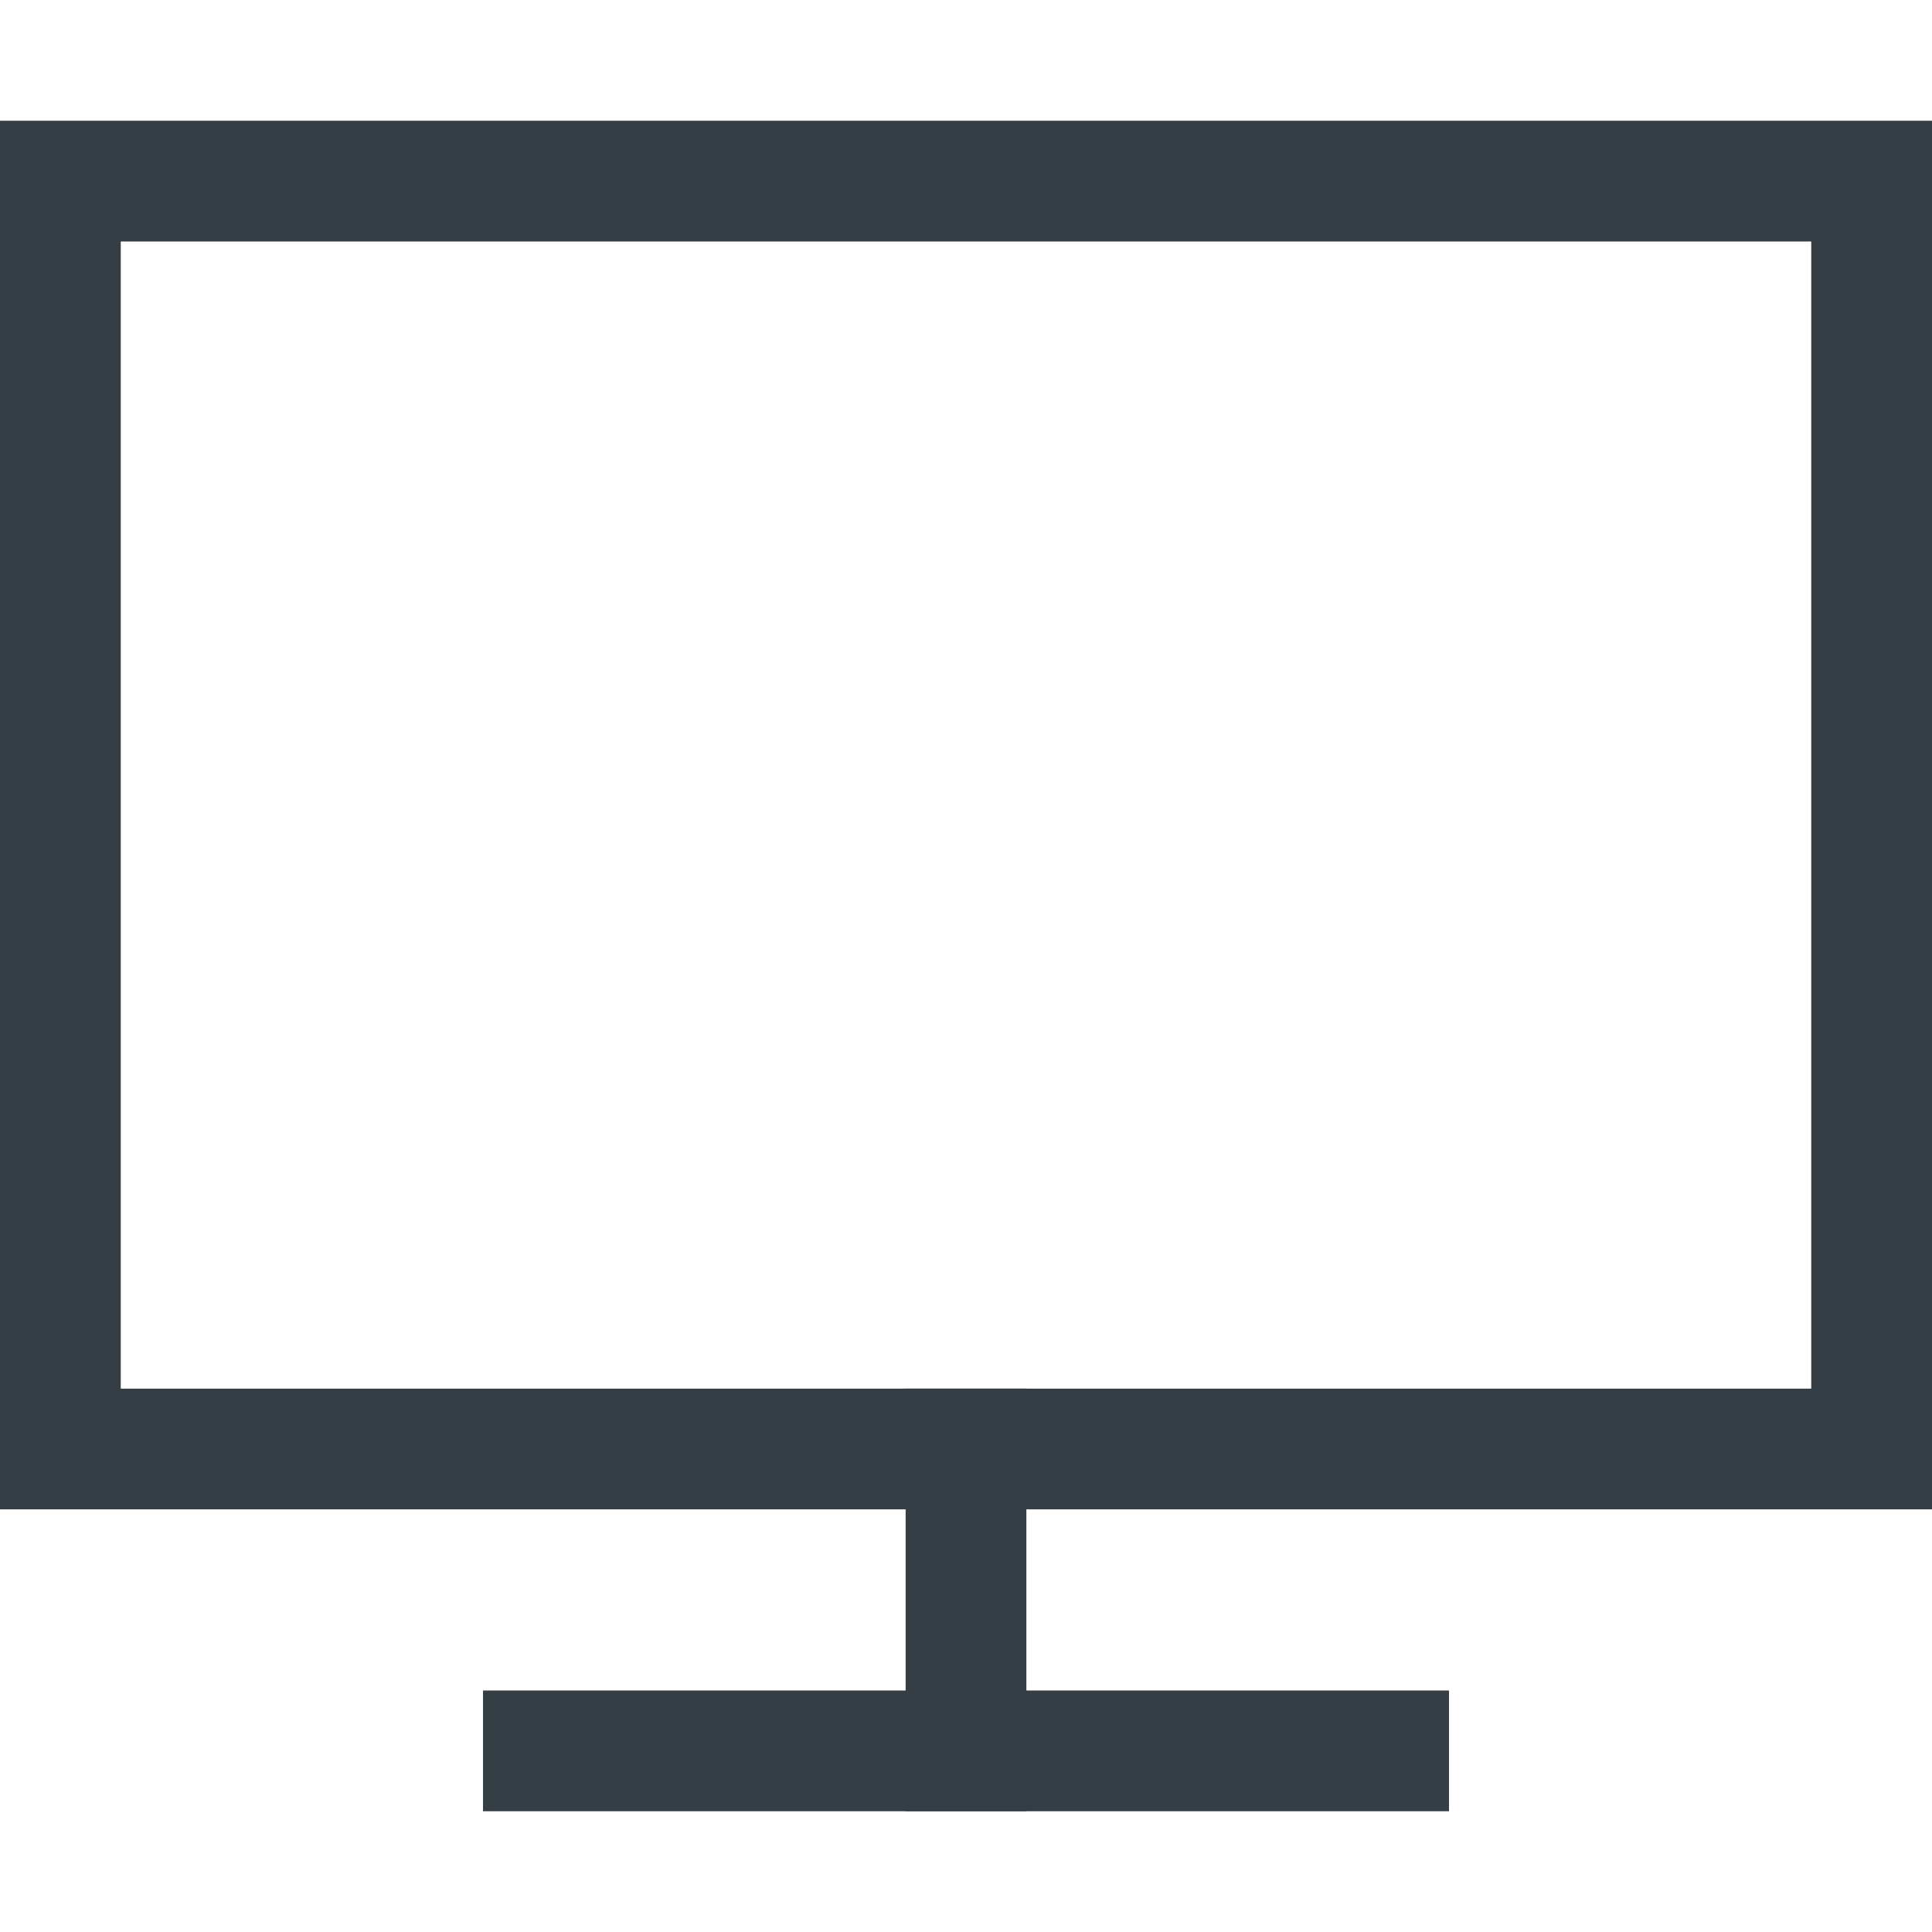
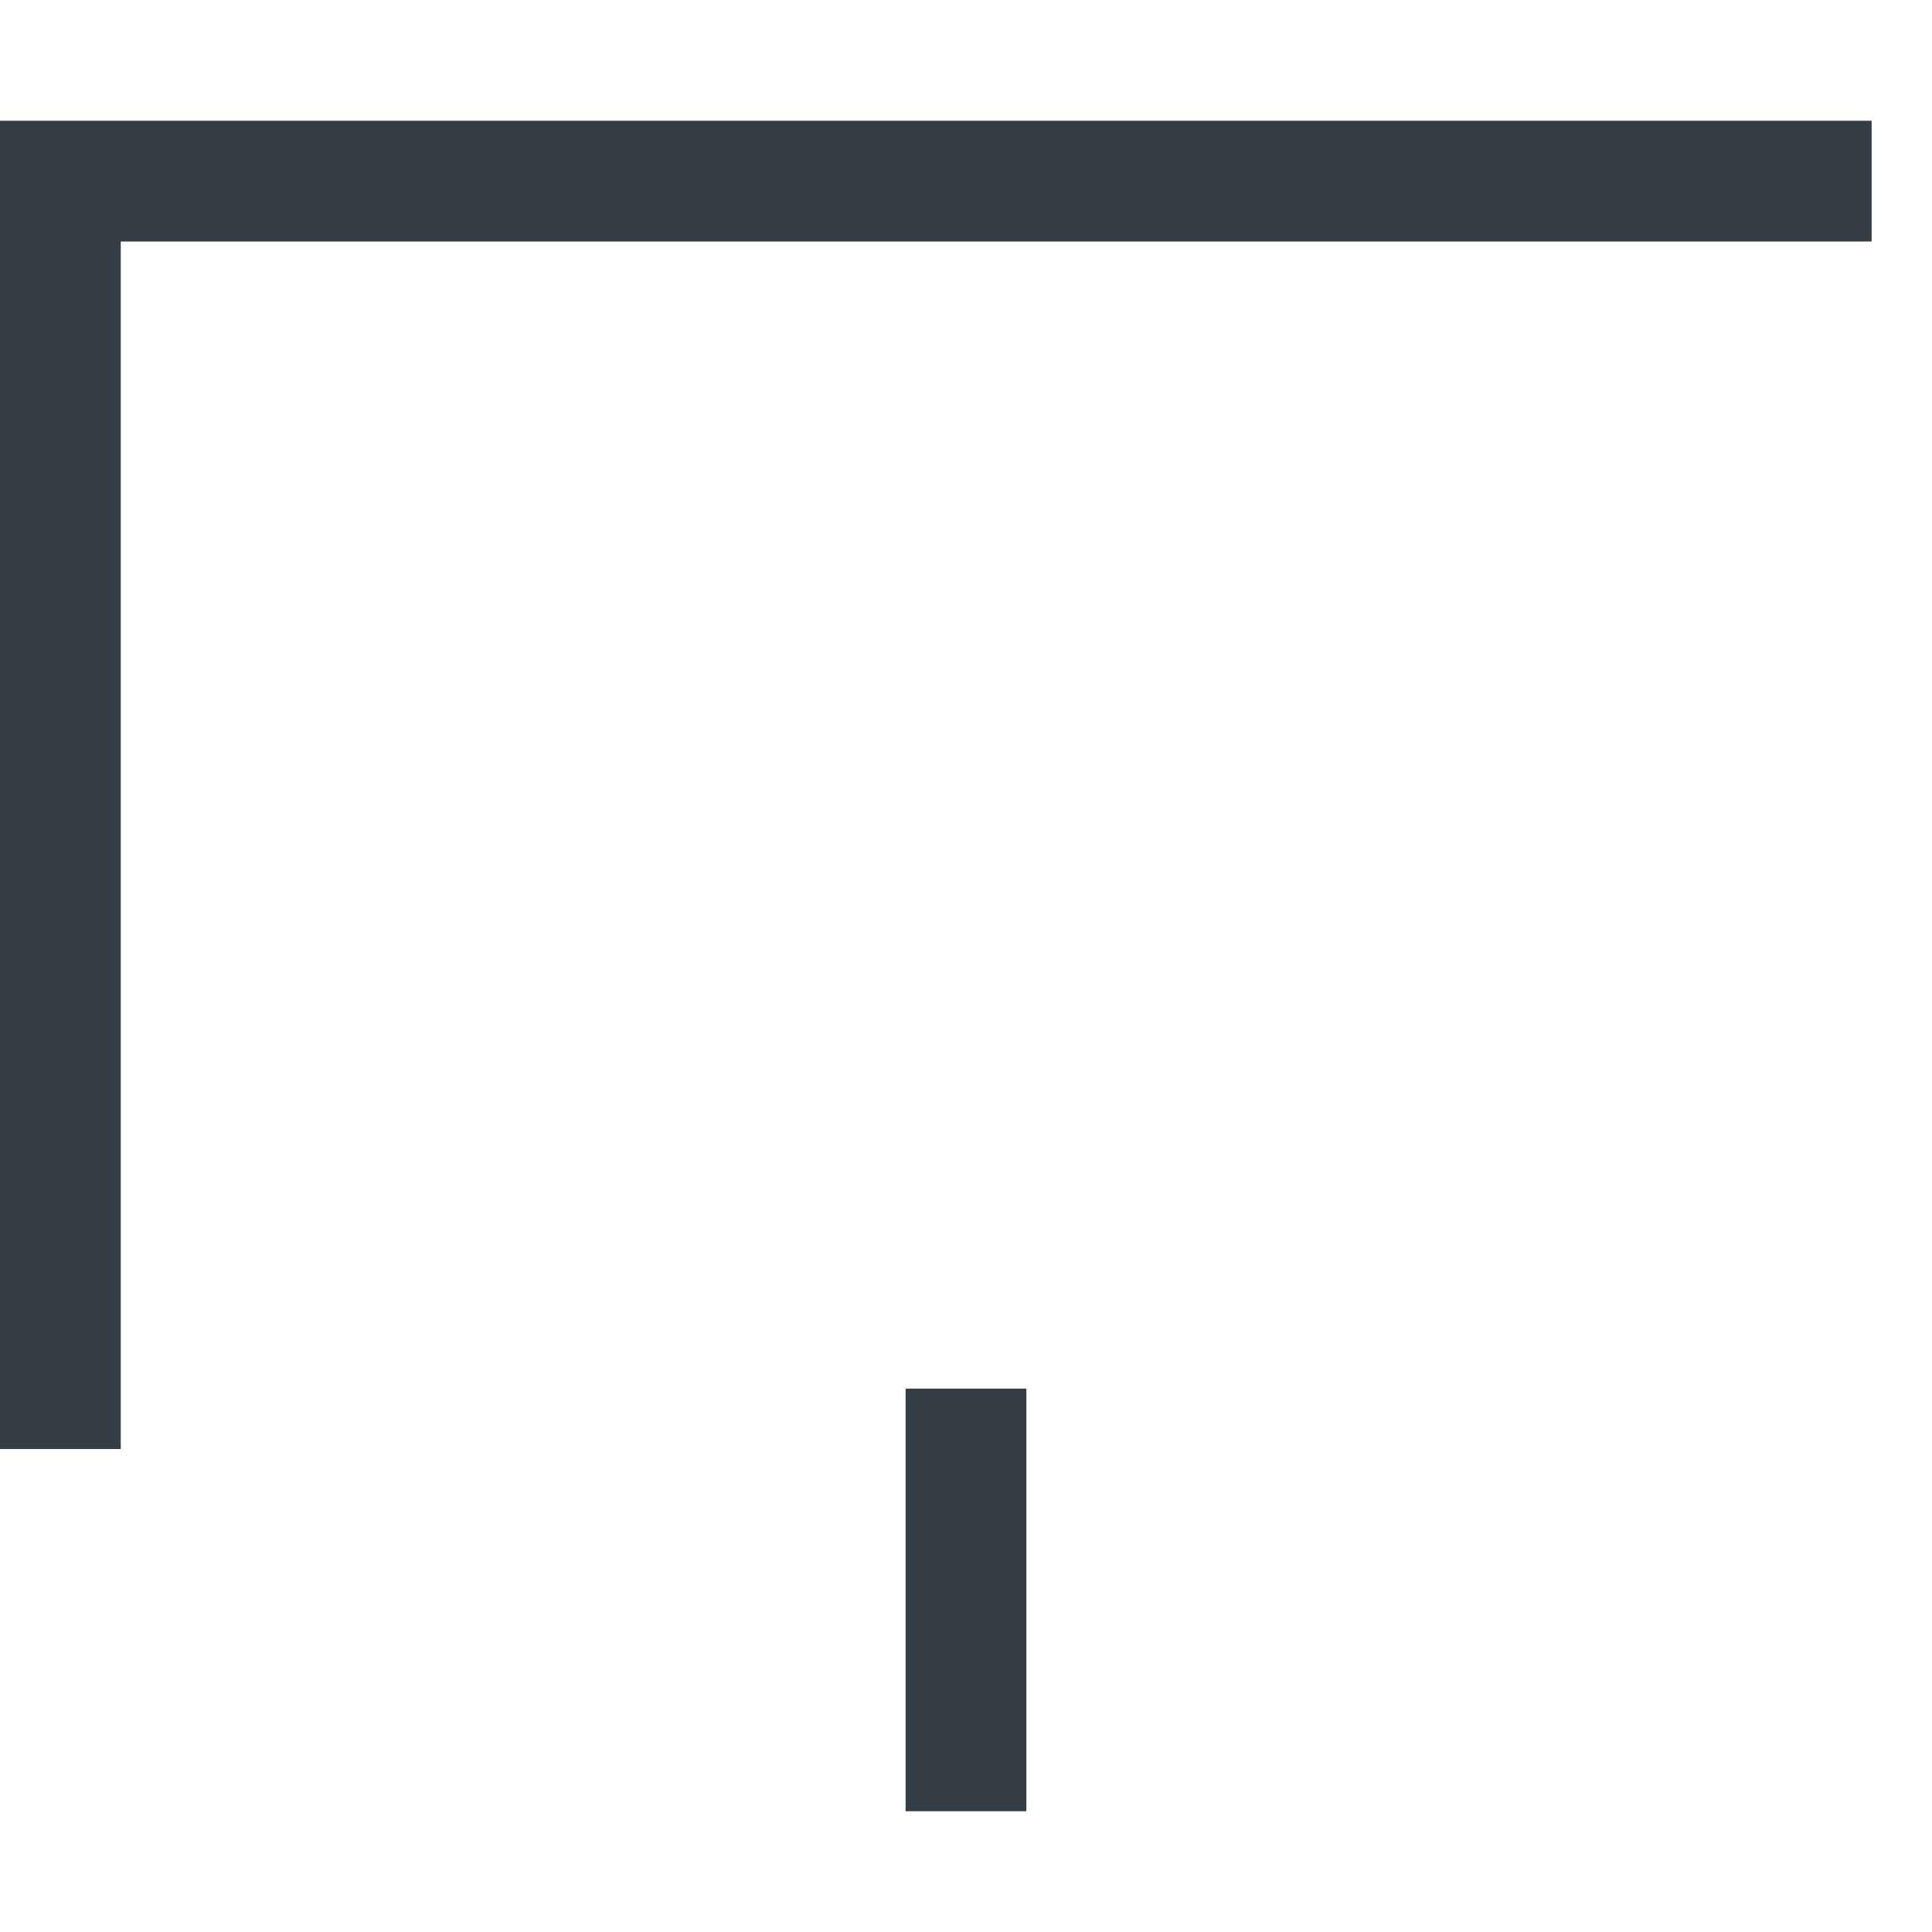
<svg xmlns="http://www.w3.org/2000/svg" width="32" height="32" viewBox="0 0 32 32" fill="none">
  <path d="M16 29V24" stroke="#353E44" stroke-width="2" stroke-miterlimit="10" stroke-linecap="square" />
-   <path d="M9 29H23" stroke="#353E44" stroke-width="2" stroke-miterlimit="10" stroke-linecap="square" />
-   <path d="M31 3H1V24H31V3Z" stroke="#353E44" stroke-width="2" stroke-miterlimit="10" stroke-linecap="square" />
+   <path d="M31 3H1V24V3Z" stroke="#353E44" stroke-width="2" stroke-miterlimit="10" stroke-linecap="square" />
</svg>